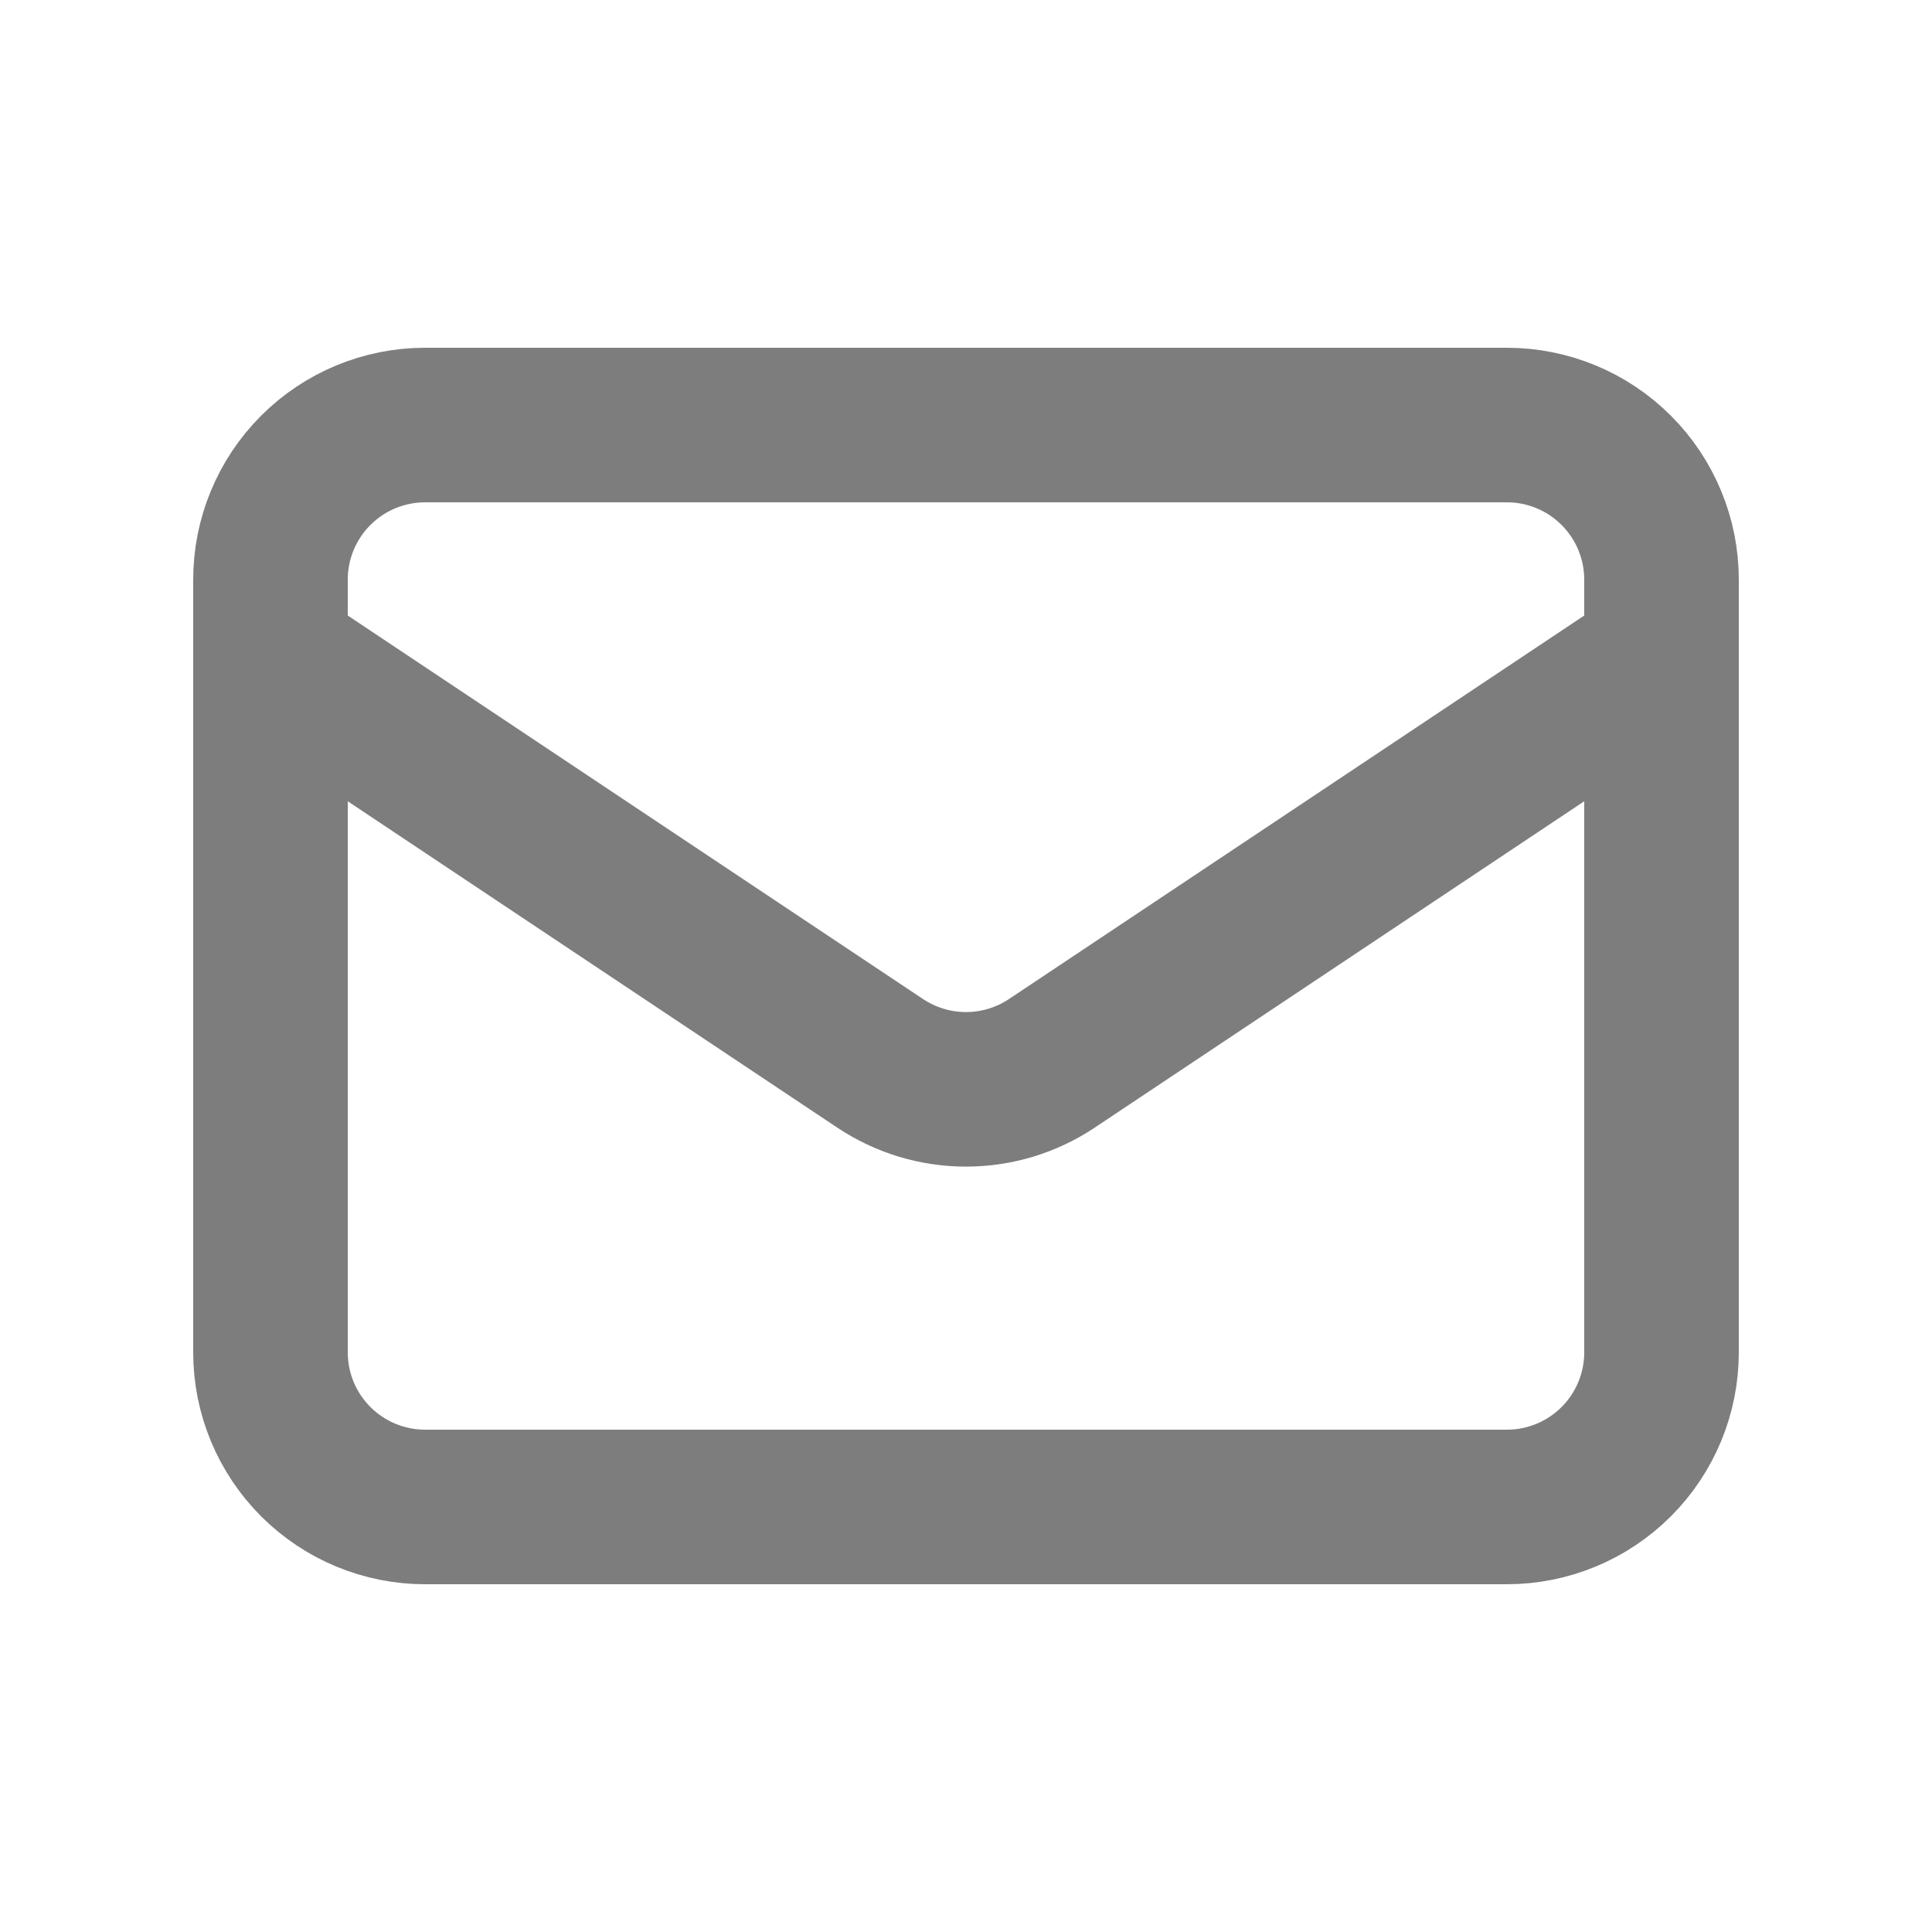
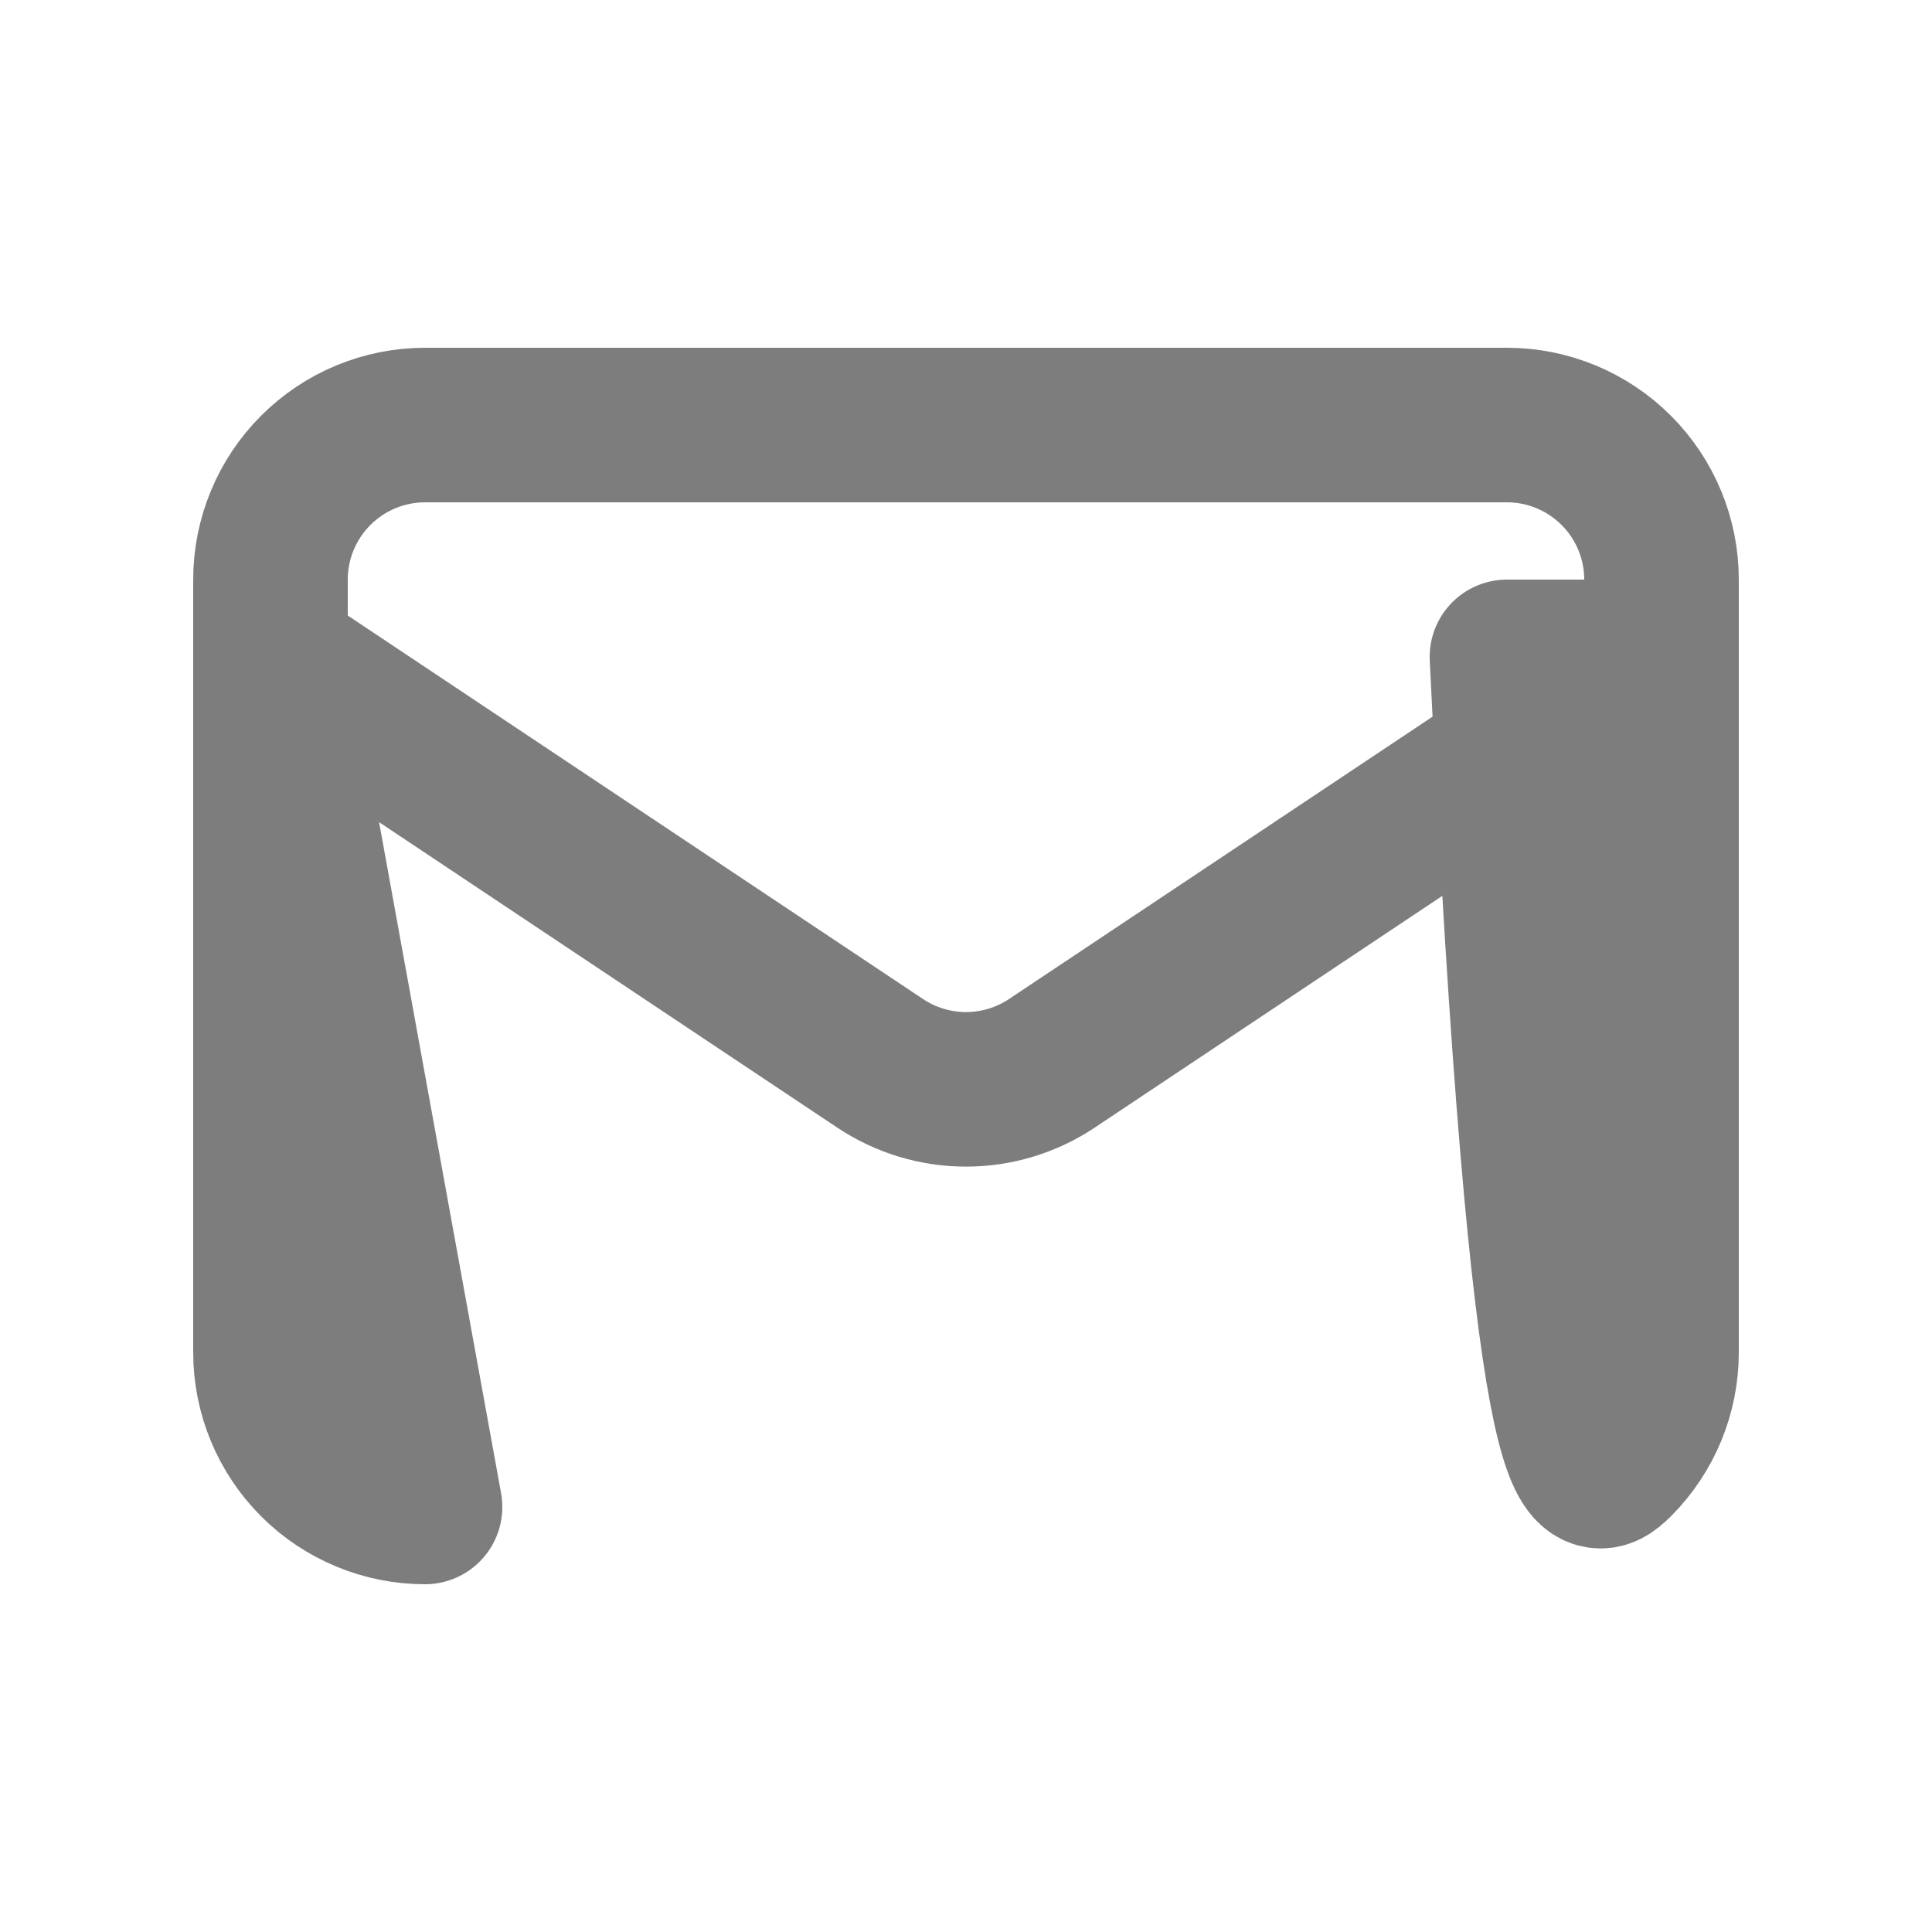
<svg xmlns="http://www.w3.org/2000/svg" width="25" height="25" viewBox="0 0 25 25" fill="none">
-   <path d="M3.5 8.5L11.39 13.76C11.719 13.979 12.105 14.096 12.5 14.096C12.895 14.096 13.281 13.979 13.61 13.76L21.5 8.5M5.5 19.5H19.5C20.03 19.5 20.539 19.289 20.914 18.914C21.289 18.539 21.5 18.03 21.5 17.5V7.5C21.5 6.97 21.289 6.461 20.914 6.086C20.539 5.711 20.03 5.5 19.5 5.5H5.5C4.97 5.5 4.461 5.711 4.086 6.086C3.711 6.461 3.5 6.97 3.5 7.5V17.5C3.5 18.03 3.711 18.539 4.086 18.914C4.461 19.289 4.97 19.5 5.5 19.5Z" stroke="#7D7D7D" stroke-width="2" stroke-linecap="round" stroke-linejoin="round" />
+   <path d="M3.5 8.5L11.39 13.76C11.719 13.979 12.105 14.096 12.5 14.096C12.895 14.096 13.281 13.979 13.61 13.76L21.5 8.5H19.5C20.03 19.5 20.539 19.289 20.914 18.914C21.289 18.539 21.5 18.03 21.5 17.5V7.5C21.5 6.97 21.289 6.461 20.914 6.086C20.539 5.711 20.03 5.5 19.5 5.5H5.5C4.97 5.5 4.461 5.711 4.086 6.086C3.711 6.461 3.5 6.97 3.5 7.5V17.5C3.5 18.03 3.711 18.539 4.086 18.914C4.461 19.289 4.97 19.5 5.5 19.5Z" stroke="#7D7D7D" stroke-width="2" stroke-linecap="round" stroke-linejoin="round" />
</svg>